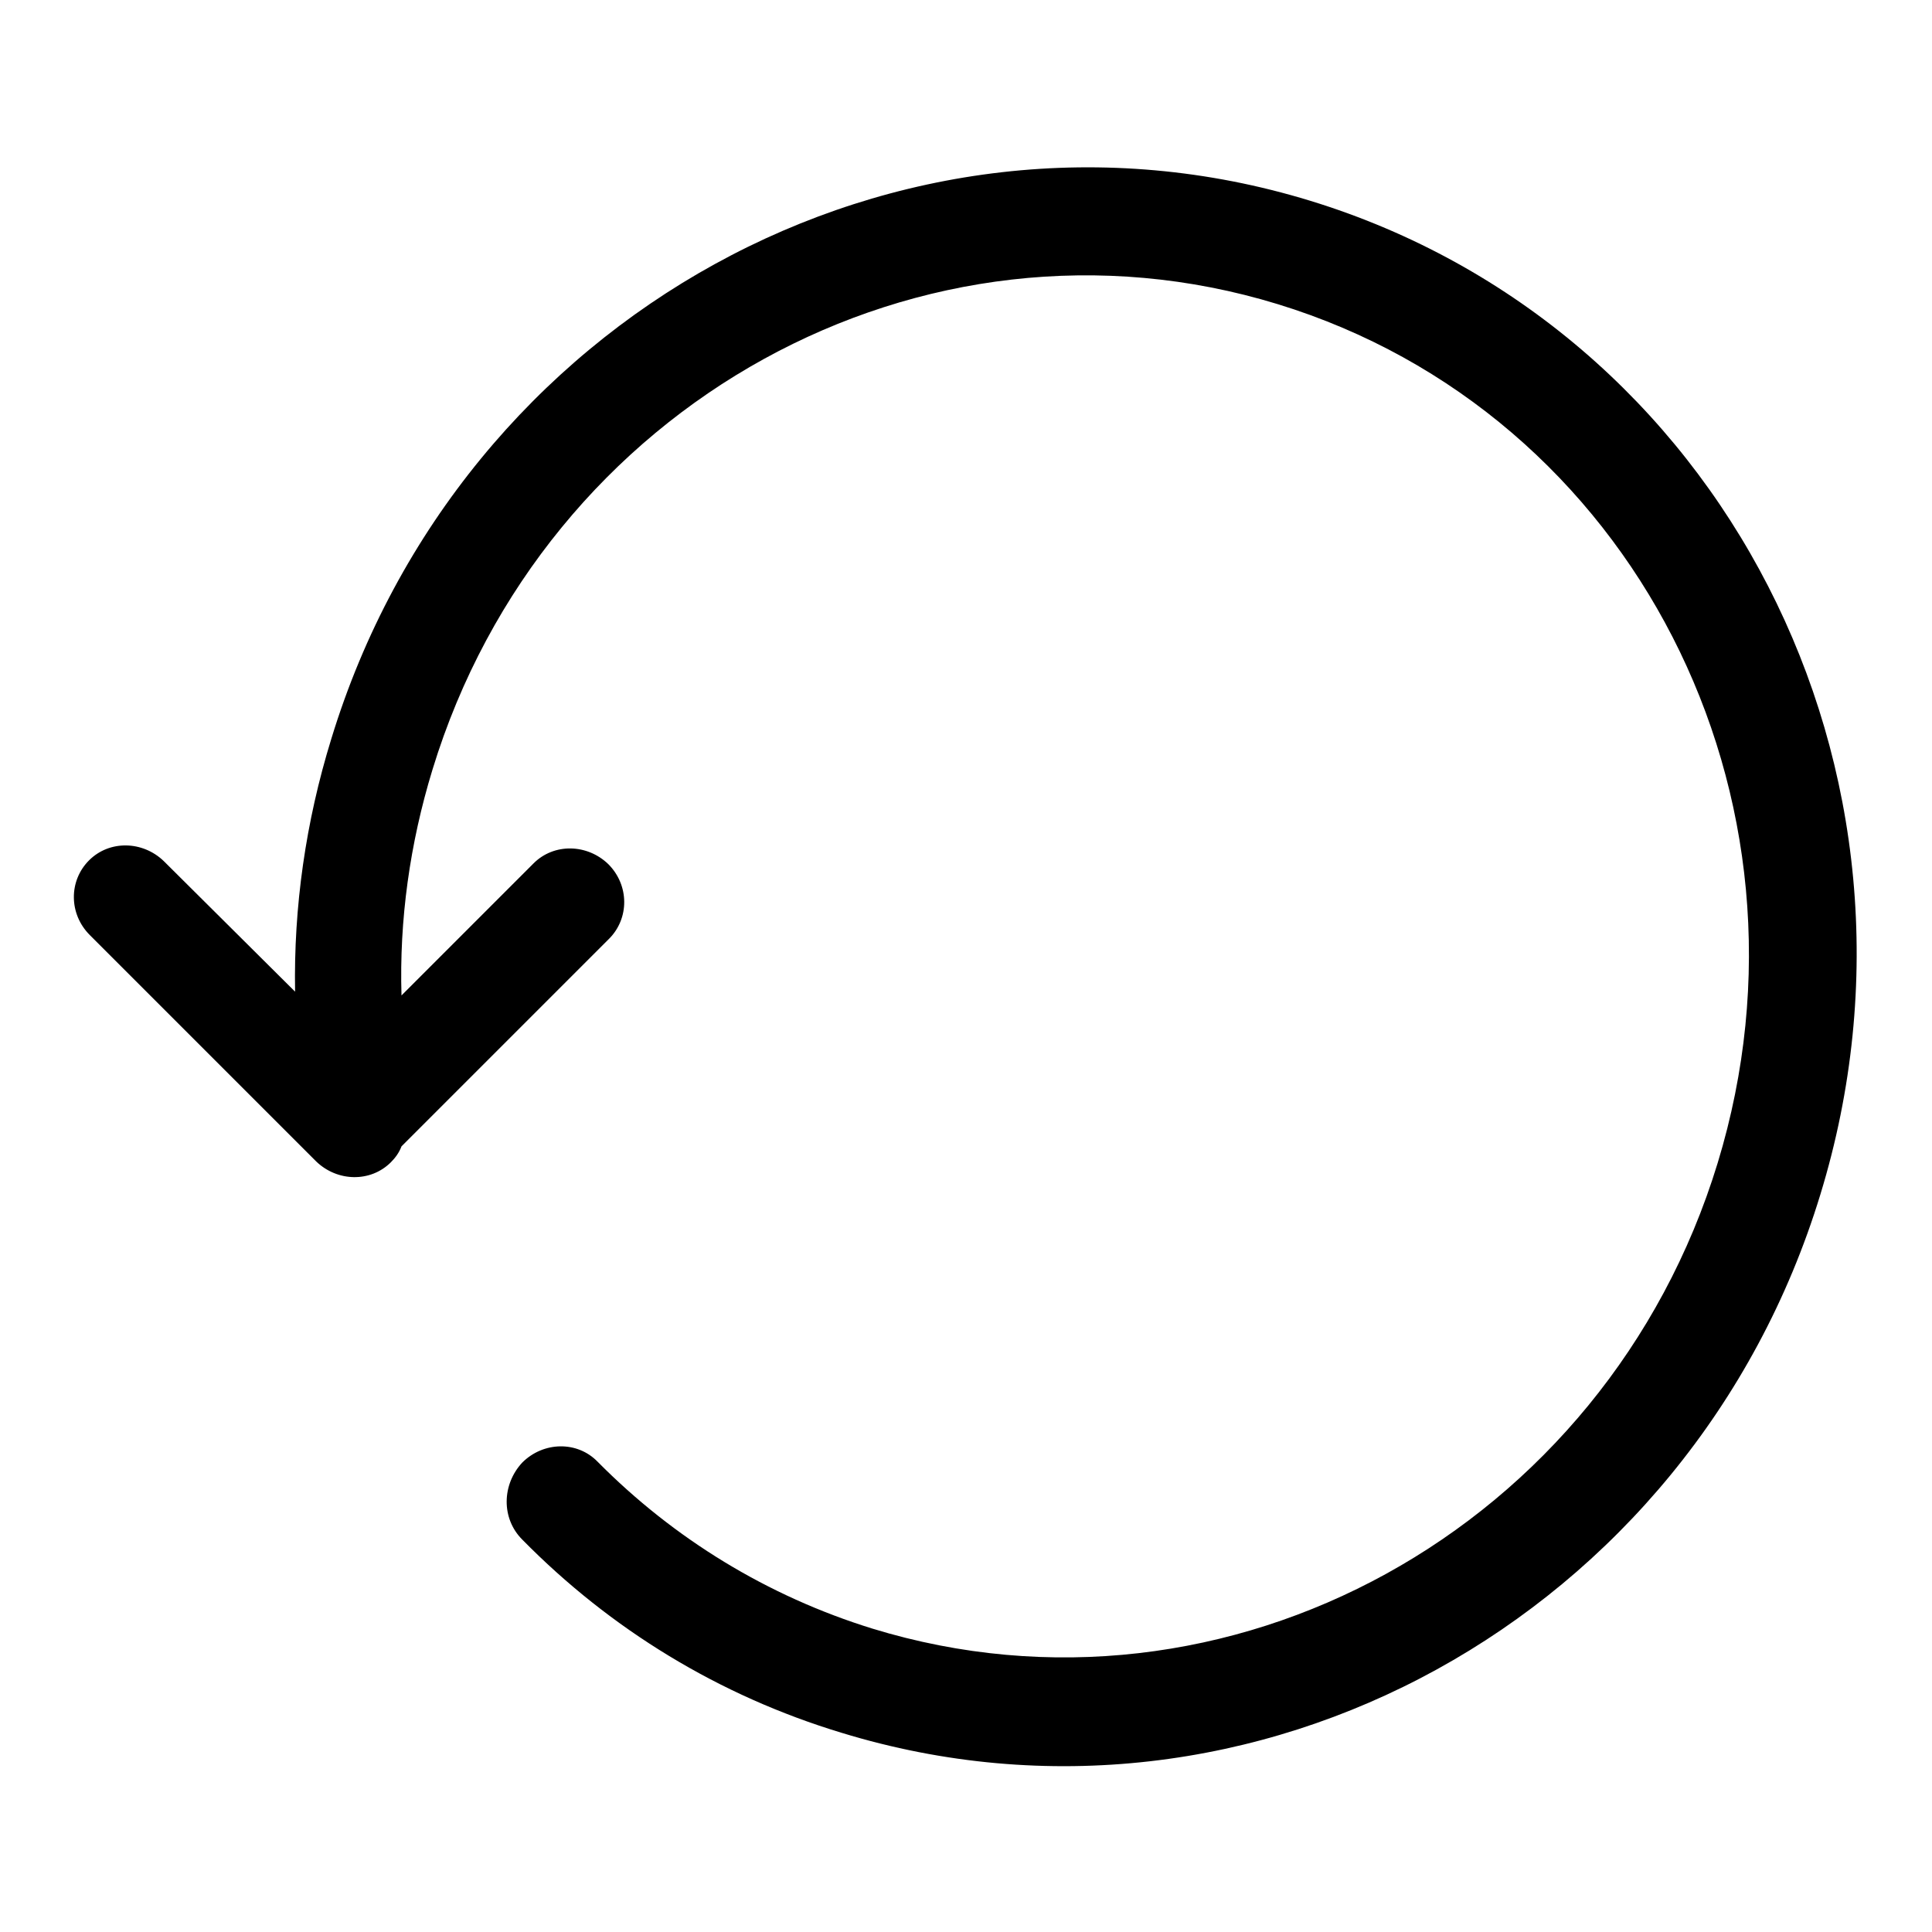
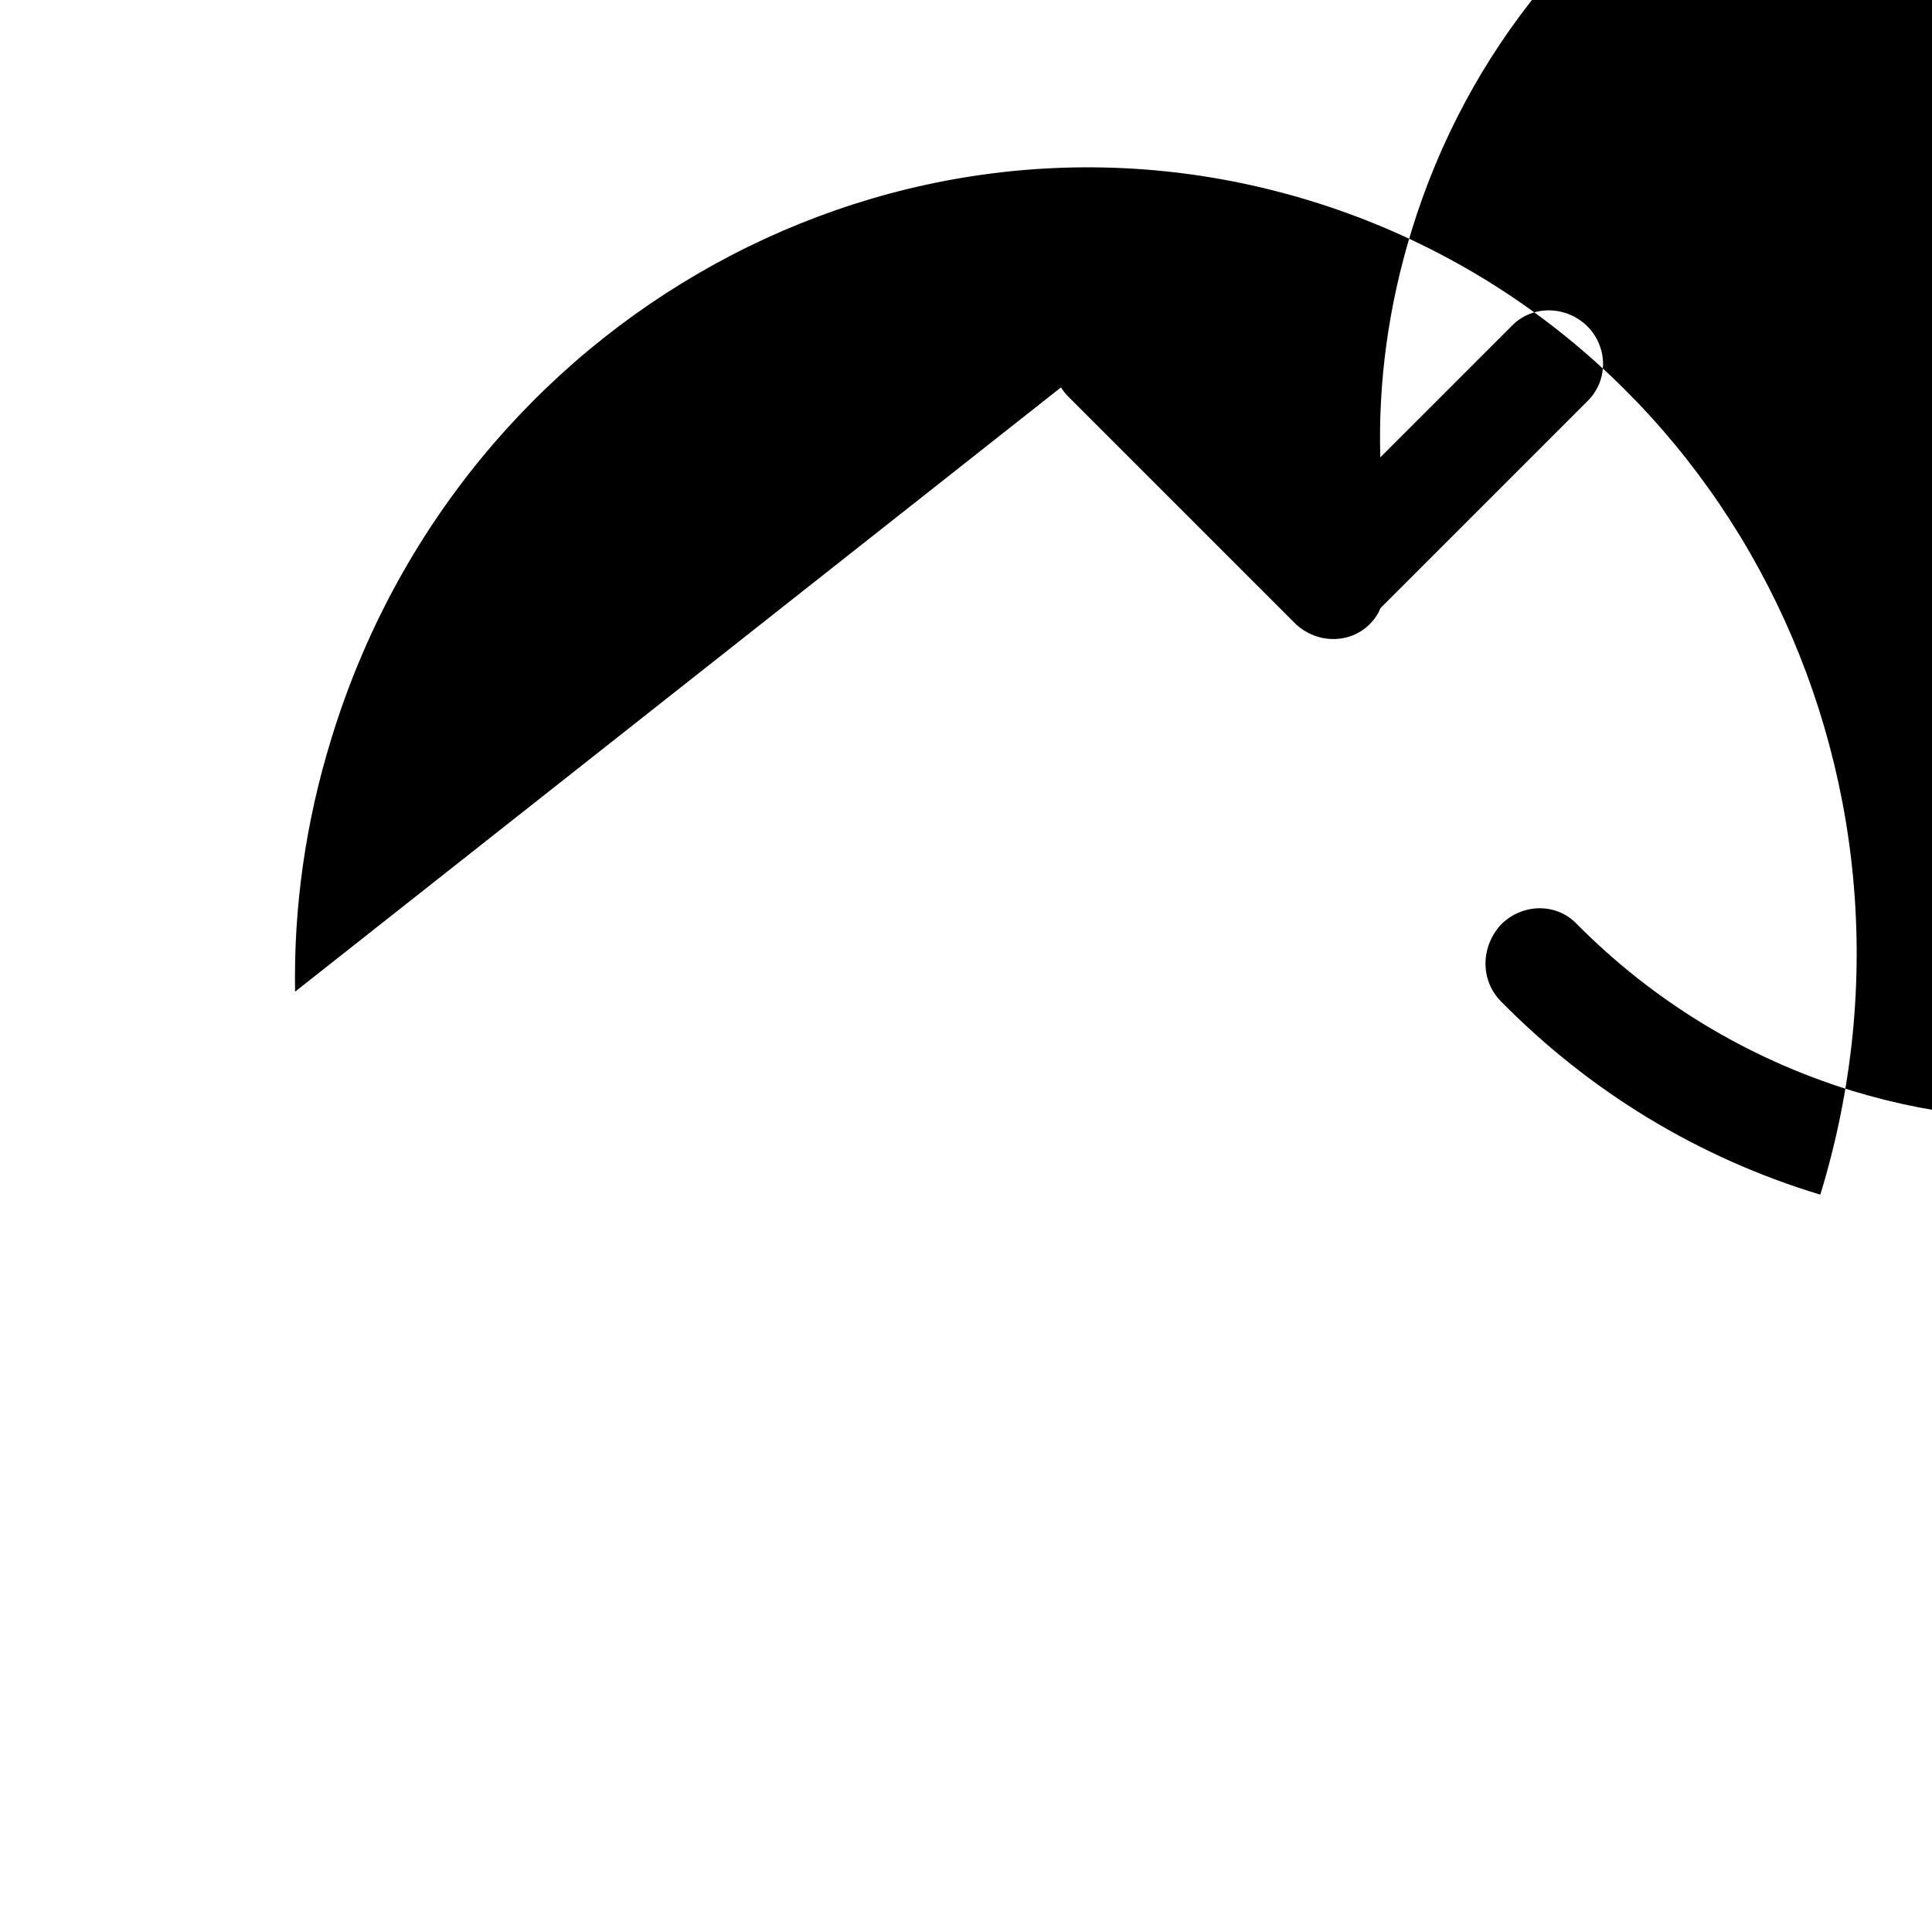
<svg xmlns="http://www.w3.org/2000/svg" version="1.1" x="0px" y="0px" viewBox="0 0 256 256" enable-background="new 0 0 256 256" xml:space="preserve">
  <g>
-     <path fill="#000000" d="M39.1,131.4c-0.2-11.2,1.4-22.5,4.8-33.5c17.1-56,75.2-88,129.7-71.3c54.5,16.7,84.8,75.6,67.6,131.7 c-17.1,56-75.2,88-129.7,71.3c-16.2-4.9-30.6-13.7-42.3-25.6c-2.8-2.8-2.7-7.3,0-10.2c2.8-2.8,7.3-2.9,10-0.1 c10.1,10.2,22.5,17.8,36.4,22.1c47,14.4,97.2-13.2,112-61.7c14.8-48.5-11.3-99.4-58.3-113.8c-47-14.4-97.2,13.2-112,61.7 c-3,9.8-4.4,19.9-4.1,29.9l17.5-17.5c2.7-2.7,7.1-2.6,9.9,0.1c2.8,2.8,2.8,7.2,0.1,9.9l-27.5,27.5c-0.3,0.8-0.8,1.5-1.4,2.1 c-2.7,2.7-7.1,2.6-9.9-0.1l-30-30c-2.8-2.8-2.8-7.2-0.1-9.9c2.7-2.7,7.1-2.6,9.9,0.1L39.1,131.4z" />
+     <path fill="#000000" d="M39.1,131.4c-0.2-11.2,1.4-22.5,4.8-33.5c17.1-56,75.2-88,129.7-71.3c54.5,16.7,84.8,75.6,67.6,131.7 c-16.2-4.9-30.6-13.7-42.3-25.6c-2.8-2.8-2.7-7.3,0-10.2c2.8-2.8,7.3-2.9,10-0.1 c10.1,10.2,22.5,17.8,36.4,22.1c47,14.4,97.2-13.2,112-61.7c14.8-48.5-11.3-99.4-58.3-113.8c-47-14.4-97.2,13.2-112,61.7 c-3,9.8-4.4,19.9-4.1,29.9l17.5-17.5c2.7-2.7,7.1-2.6,9.9,0.1c2.8,2.8,2.8,7.2,0.1,9.9l-27.5,27.5c-0.3,0.8-0.8,1.5-1.4,2.1 c-2.7,2.7-7.1,2.6-9.9-0.1l-30-30c-2.8-2.8-2.8-7.2-0.1-9.9c2.7-2.7,7.1-2.6,9.9,0.1L39.1,131.4z" />
  </g>
</svg>